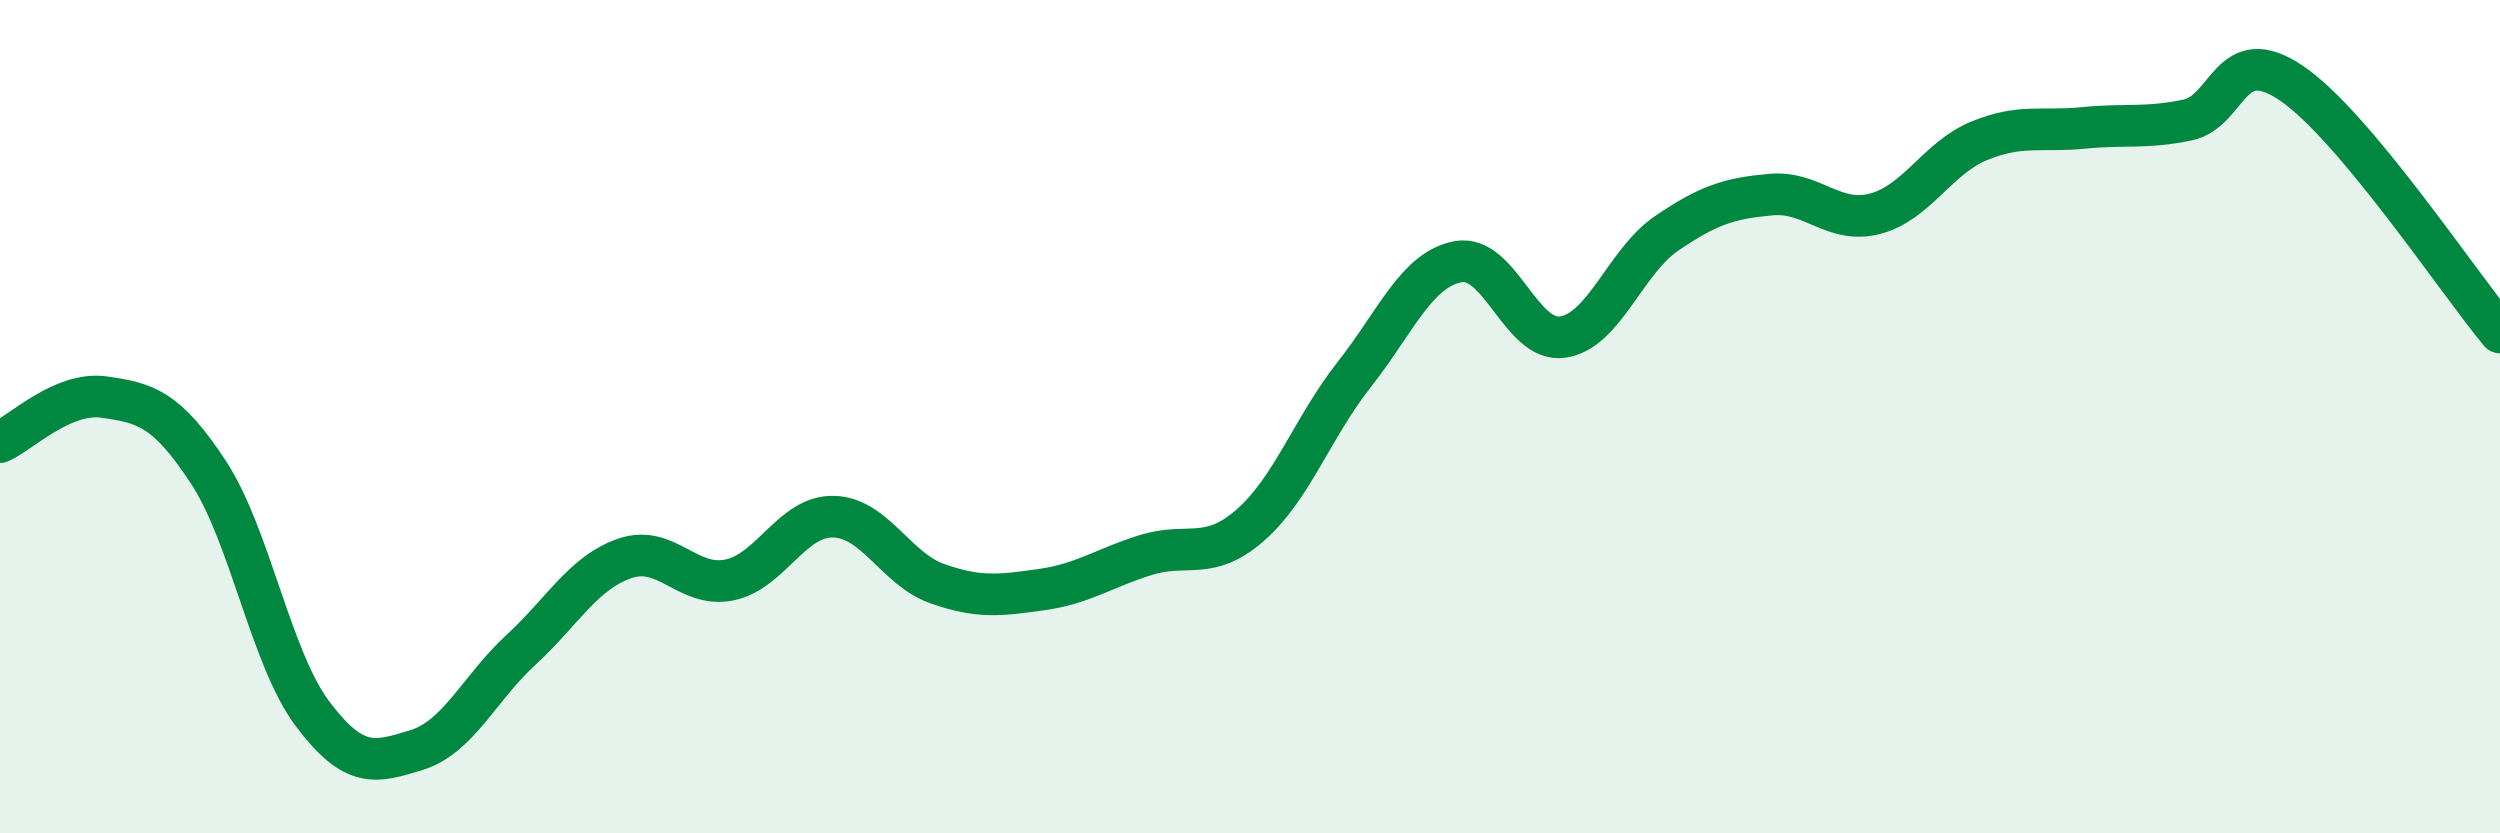
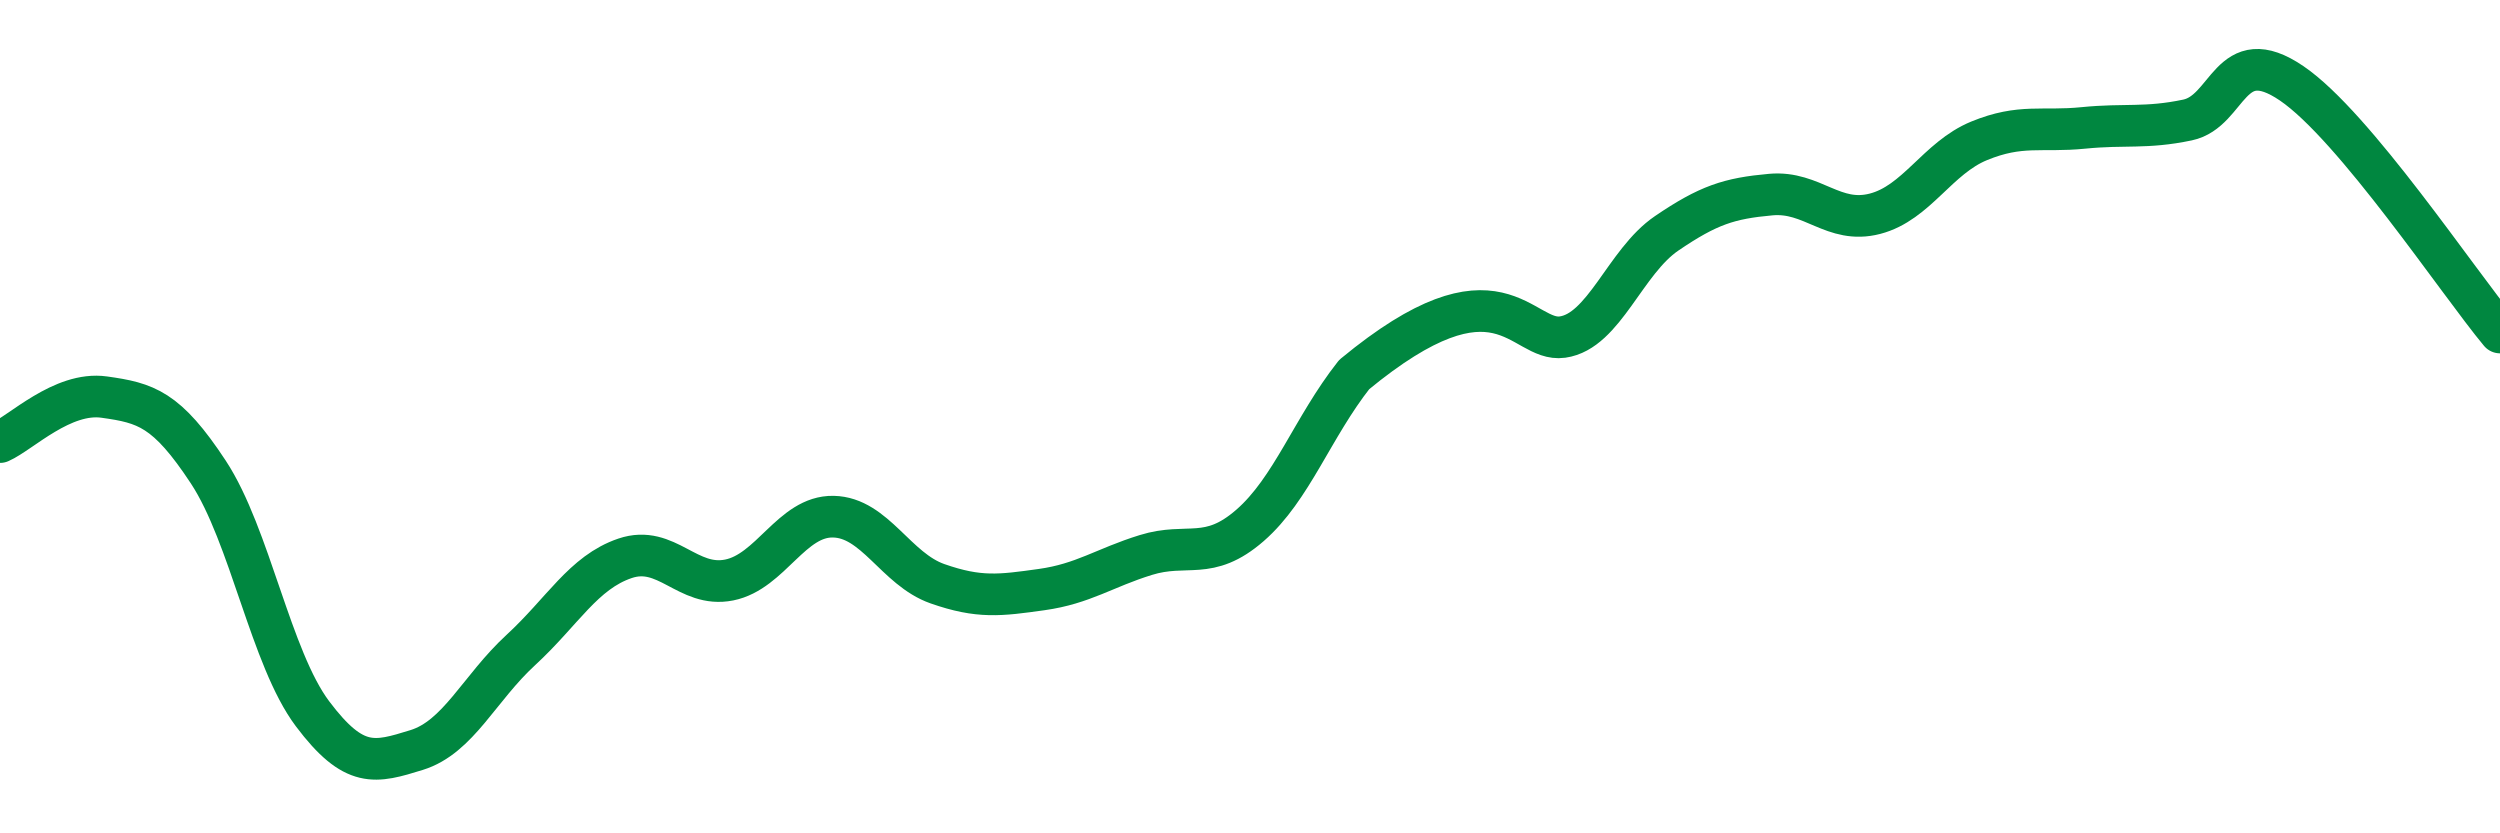
<svg xmlns="http://www.w3.org/2000/svg" width="60" height="20" viewBox="0 0 60 20">
-   <path d="M 0,10.61 C 0.5,10.39 1.5,9.39 2.5,9.53 C 3.5,9.67 4,9.81 5,11.33 C 6,12.85 6.5,15.8 7.5,17.13 C 8.5,18.46 9,18.31 10,18 C 11,17.69 11.5,16.52 12.5,15.6 C 13.5,14.68 14,13.74 15,13.4 C 16,13.06 16.5,14.12 17.5,13.92 C 18.5,13.72 19,12.38 20,12.4 C 21,12.42 21.5,13.66 22.5,14.01 C 23.5,14.36 24,14.29 25,14.15 C 26,14.01 26.5,13.63 27.5,13.32 C 28.5,13.01 29,13.48 30,12.61 C 31,11.74 31.5,10.26 32.5,8.99 C 33.5,7.72 34,6.46 35,6.28 C 36,6.1 36.5,8.23 37.5,8.09 C 38.5,7.95 39,6.28 40,5.6 C 41,4.92 41.5,4.76 42.5,4.67 C 43.5,4.58 44,5.39 45,5.13 C 46,4.87 46.5,3.79 47.5,3.38 C 48.5,2.97 49,3.17 50,3.07 C 51,2.97 51.5,3.09 52.5,2.88 C 53.5,2.67 53.5,0.98 55,2 C 56.5,3.02 59,6.78 60,7.98L60 20L0 20Z" fill="#008740" opacity="0.1" stroke-linecap="round" stroke-linejoin="round" />
-   <path d="M 0,10.61 C 0.5,10.39 1.5,9.39 2.5,9.53 C 3.5,9.67 4,9.81 5,11.33 C 6,12.85 6.5,15.8 7.5,17.13 C 8.5,18.46 9,18.31 10,18 C 11,17.69 11.5,16.52 12.5,15.6 C 13.5,14.68 14,13.74 15,13.4 C 16,13.06 16.5,14.12 17.5,13.92 C 18.5,13.72 19,12.38 20,12.4 C 21,12.42 21.5,13.66 22.5,14.01 C 23.5,14.36 24,14.29 25,14.15 C 26,14.01 26.5,13.63 27.5,13.32 C 28.5,13.01 29,13.48 30,12.61 C 31,11.74 31.5,10.26 32.5,8.99 C 33.5,7.72 34,6.46 35,6.28 C 36,6.1 36.5,8.23 37.5,8.09 C 38.5,7.95 39,6.28 40,5.6 C 41,4.92 41.5,4.76 42.5,4.67 C 43.5,4.58 44,5.39 45,5.13 C 46,4.87 46.5,3.79 47.5,3.38 C 48.5,2.97 49,3.17 50,3.07 C 51,2.97 51.5,3.09 52.5,2.88 C 53.5,2.67 53.5,0.98 55,2 C 56.5,3.02 59,6.78 60,7.98" stroke="#008740" stroke-width="1" fill="none" stroke-linecap="round" stroke-linejoin="round" />
+   <path d="M 0,10.61 C 0.5,10.39 1.5,9.39 2.5,9.53 C 3.5,9.67 4,9.81 5,11.33 C 6,12.85 6.5,15.8 7.5,17.13 C 8.5,18.46 9,18.31 10,18 C 11,17.69 11.5,16.52 12.5,15.6 C 13.5,14.68 14,13.74 15,13.4 C 16,13.06 16.5,14.12 17.5,13.92 C 18.5,13.72 19,12.38 20,12.4 C 21,12.42 21.5,13.66 22.5,14.01 C 23.5,14.36 24,14.29 25,14.15 C 26,14.01 26.5,13.63 27.5,13.32 C 28.5,13.01 29,13.48 30,12.61 C 31,11.74 31.5,10.26 32.5,8.99 C 36,6.1 36.5,8.23 37.5,8.09 C 38.5,7.95 39,6.28 40,5.6 C 41,4.92 41.5,4.76 42.5,4.67 C 43.5,4.58 44,5.39 45,5.13 C 46,4.87 46.5,3.79 47.5,3.38 C 48.5,2.97 49,3.17 50,3.07 C 51,2.97 51.5,3.09 52.5,2.88 C 53.5,2.67 53.5,0.98 55,2 C 56.5,3.02 59,6.78 60,7.98" stroke="#008740" stroke-width="1" fill="none" stroke-linecap="round" stroke-linejoin="round" />
</svg>